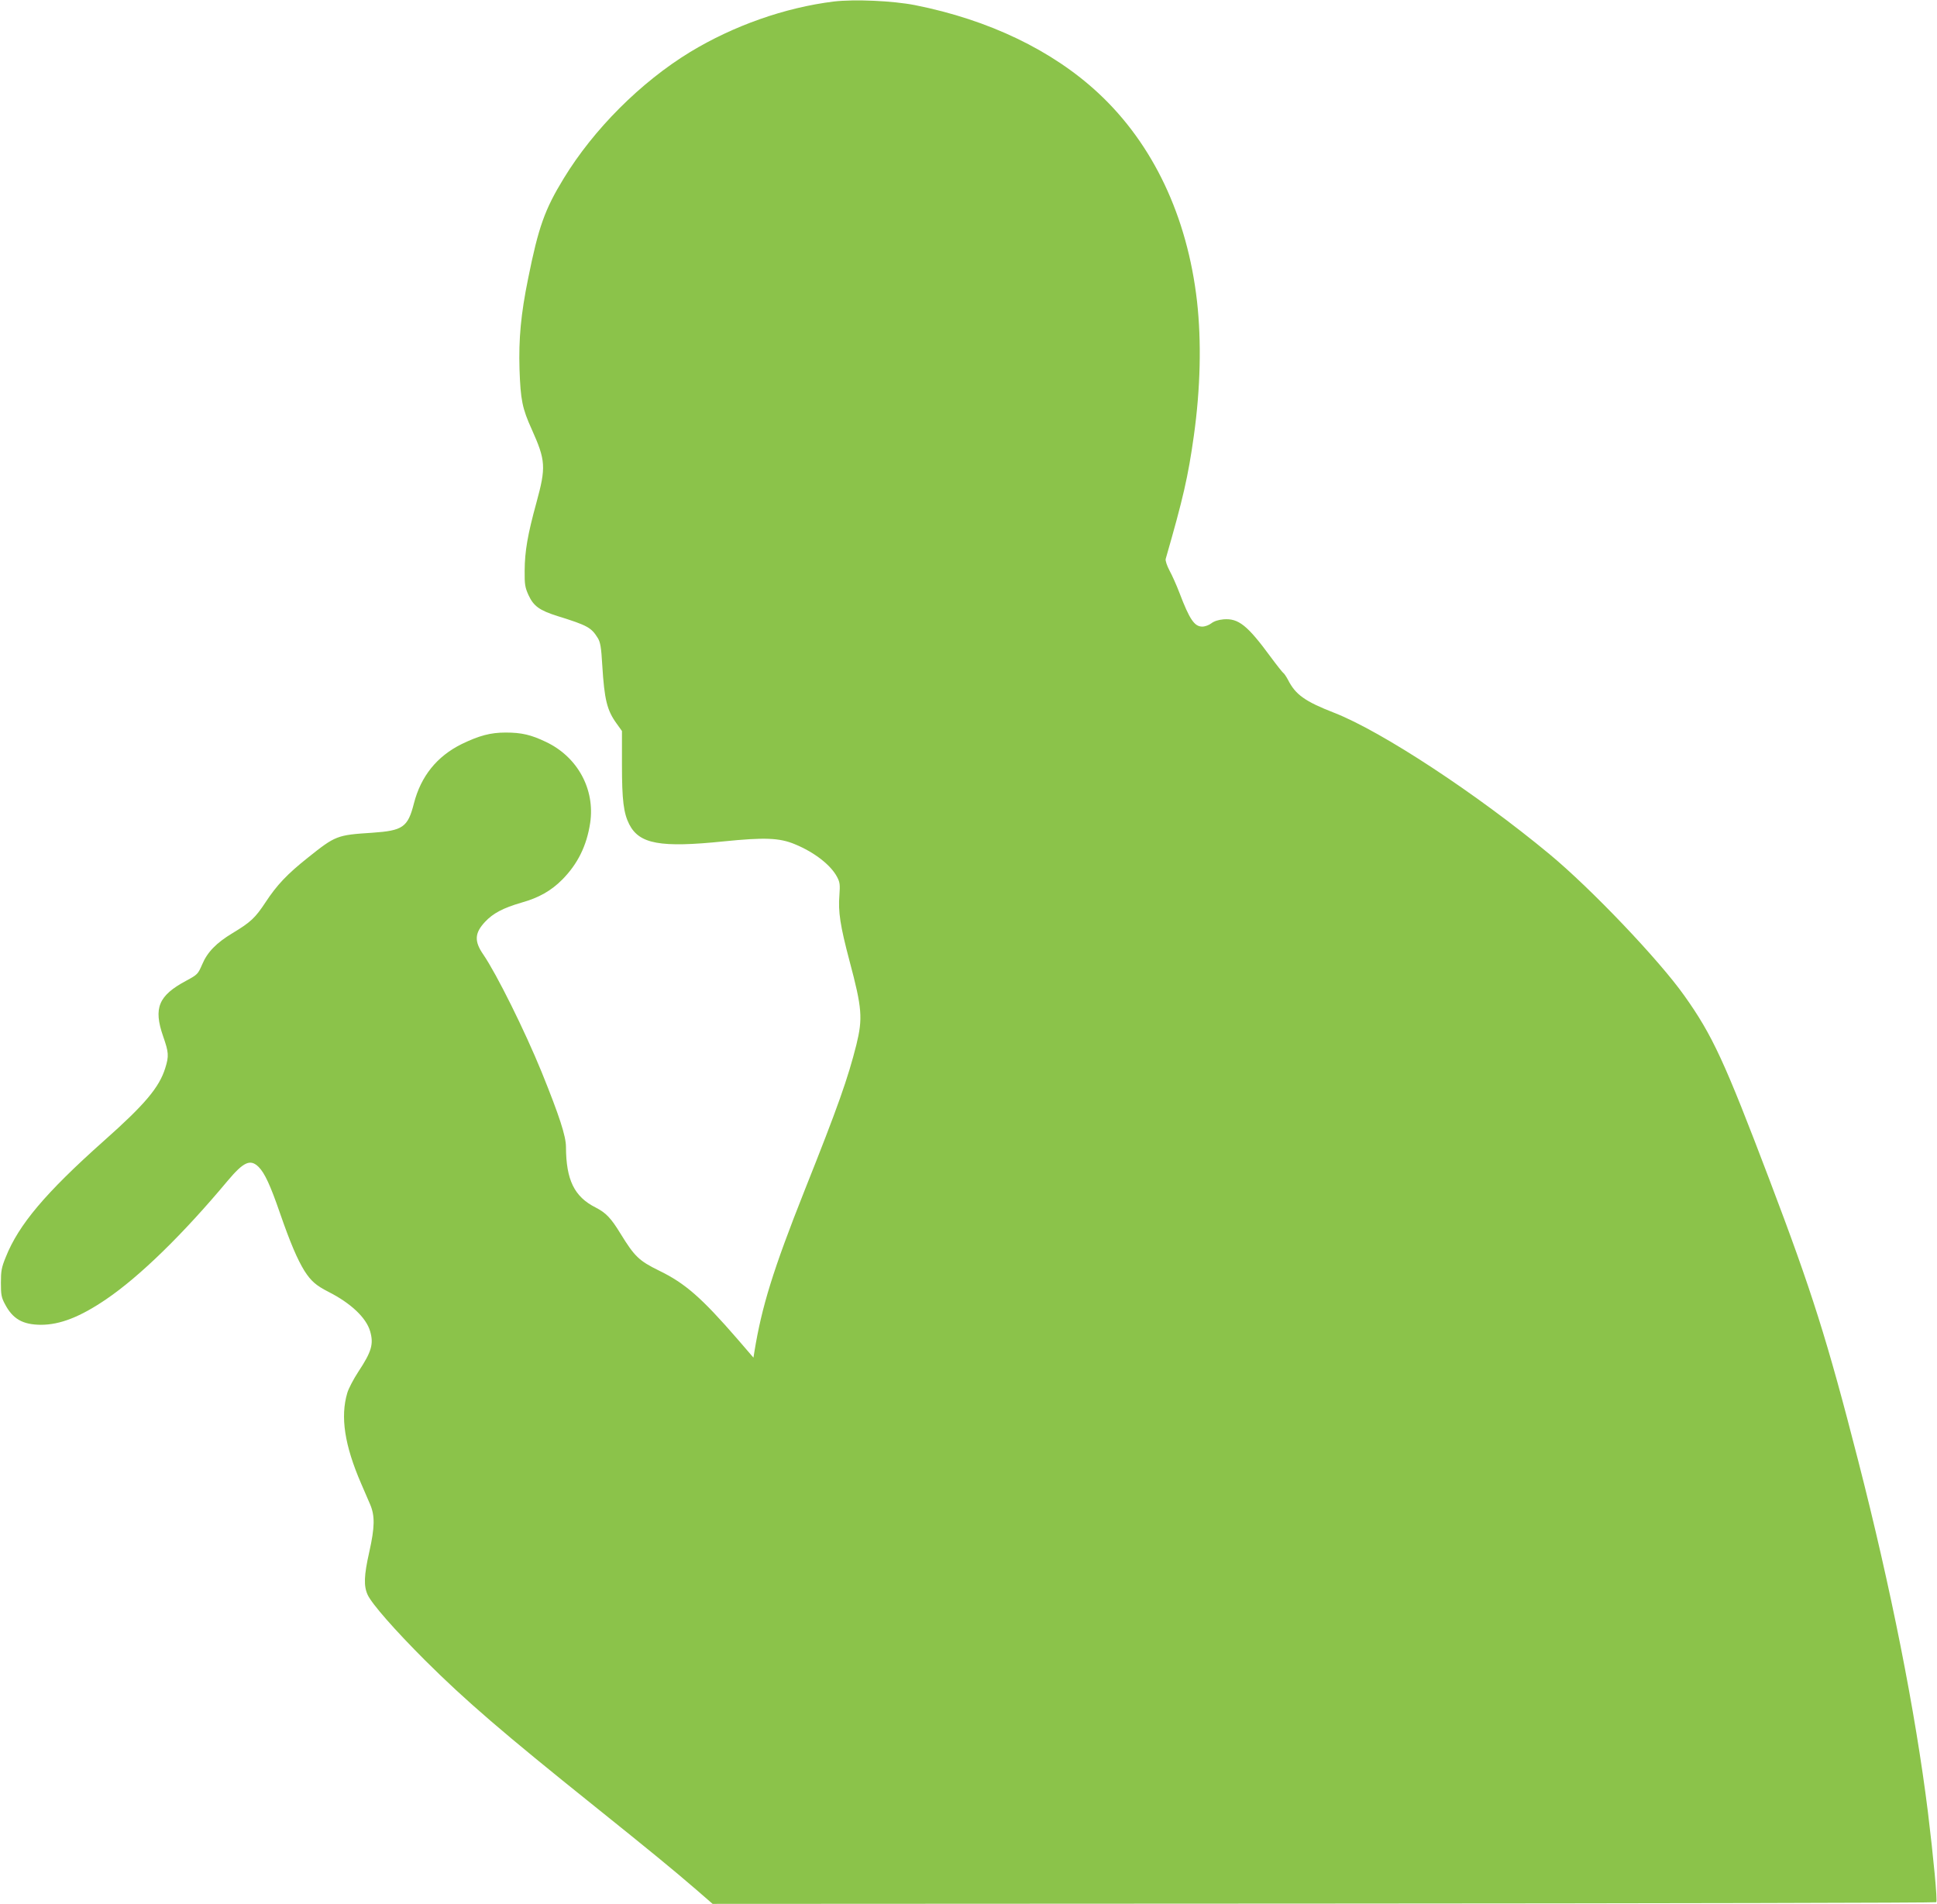
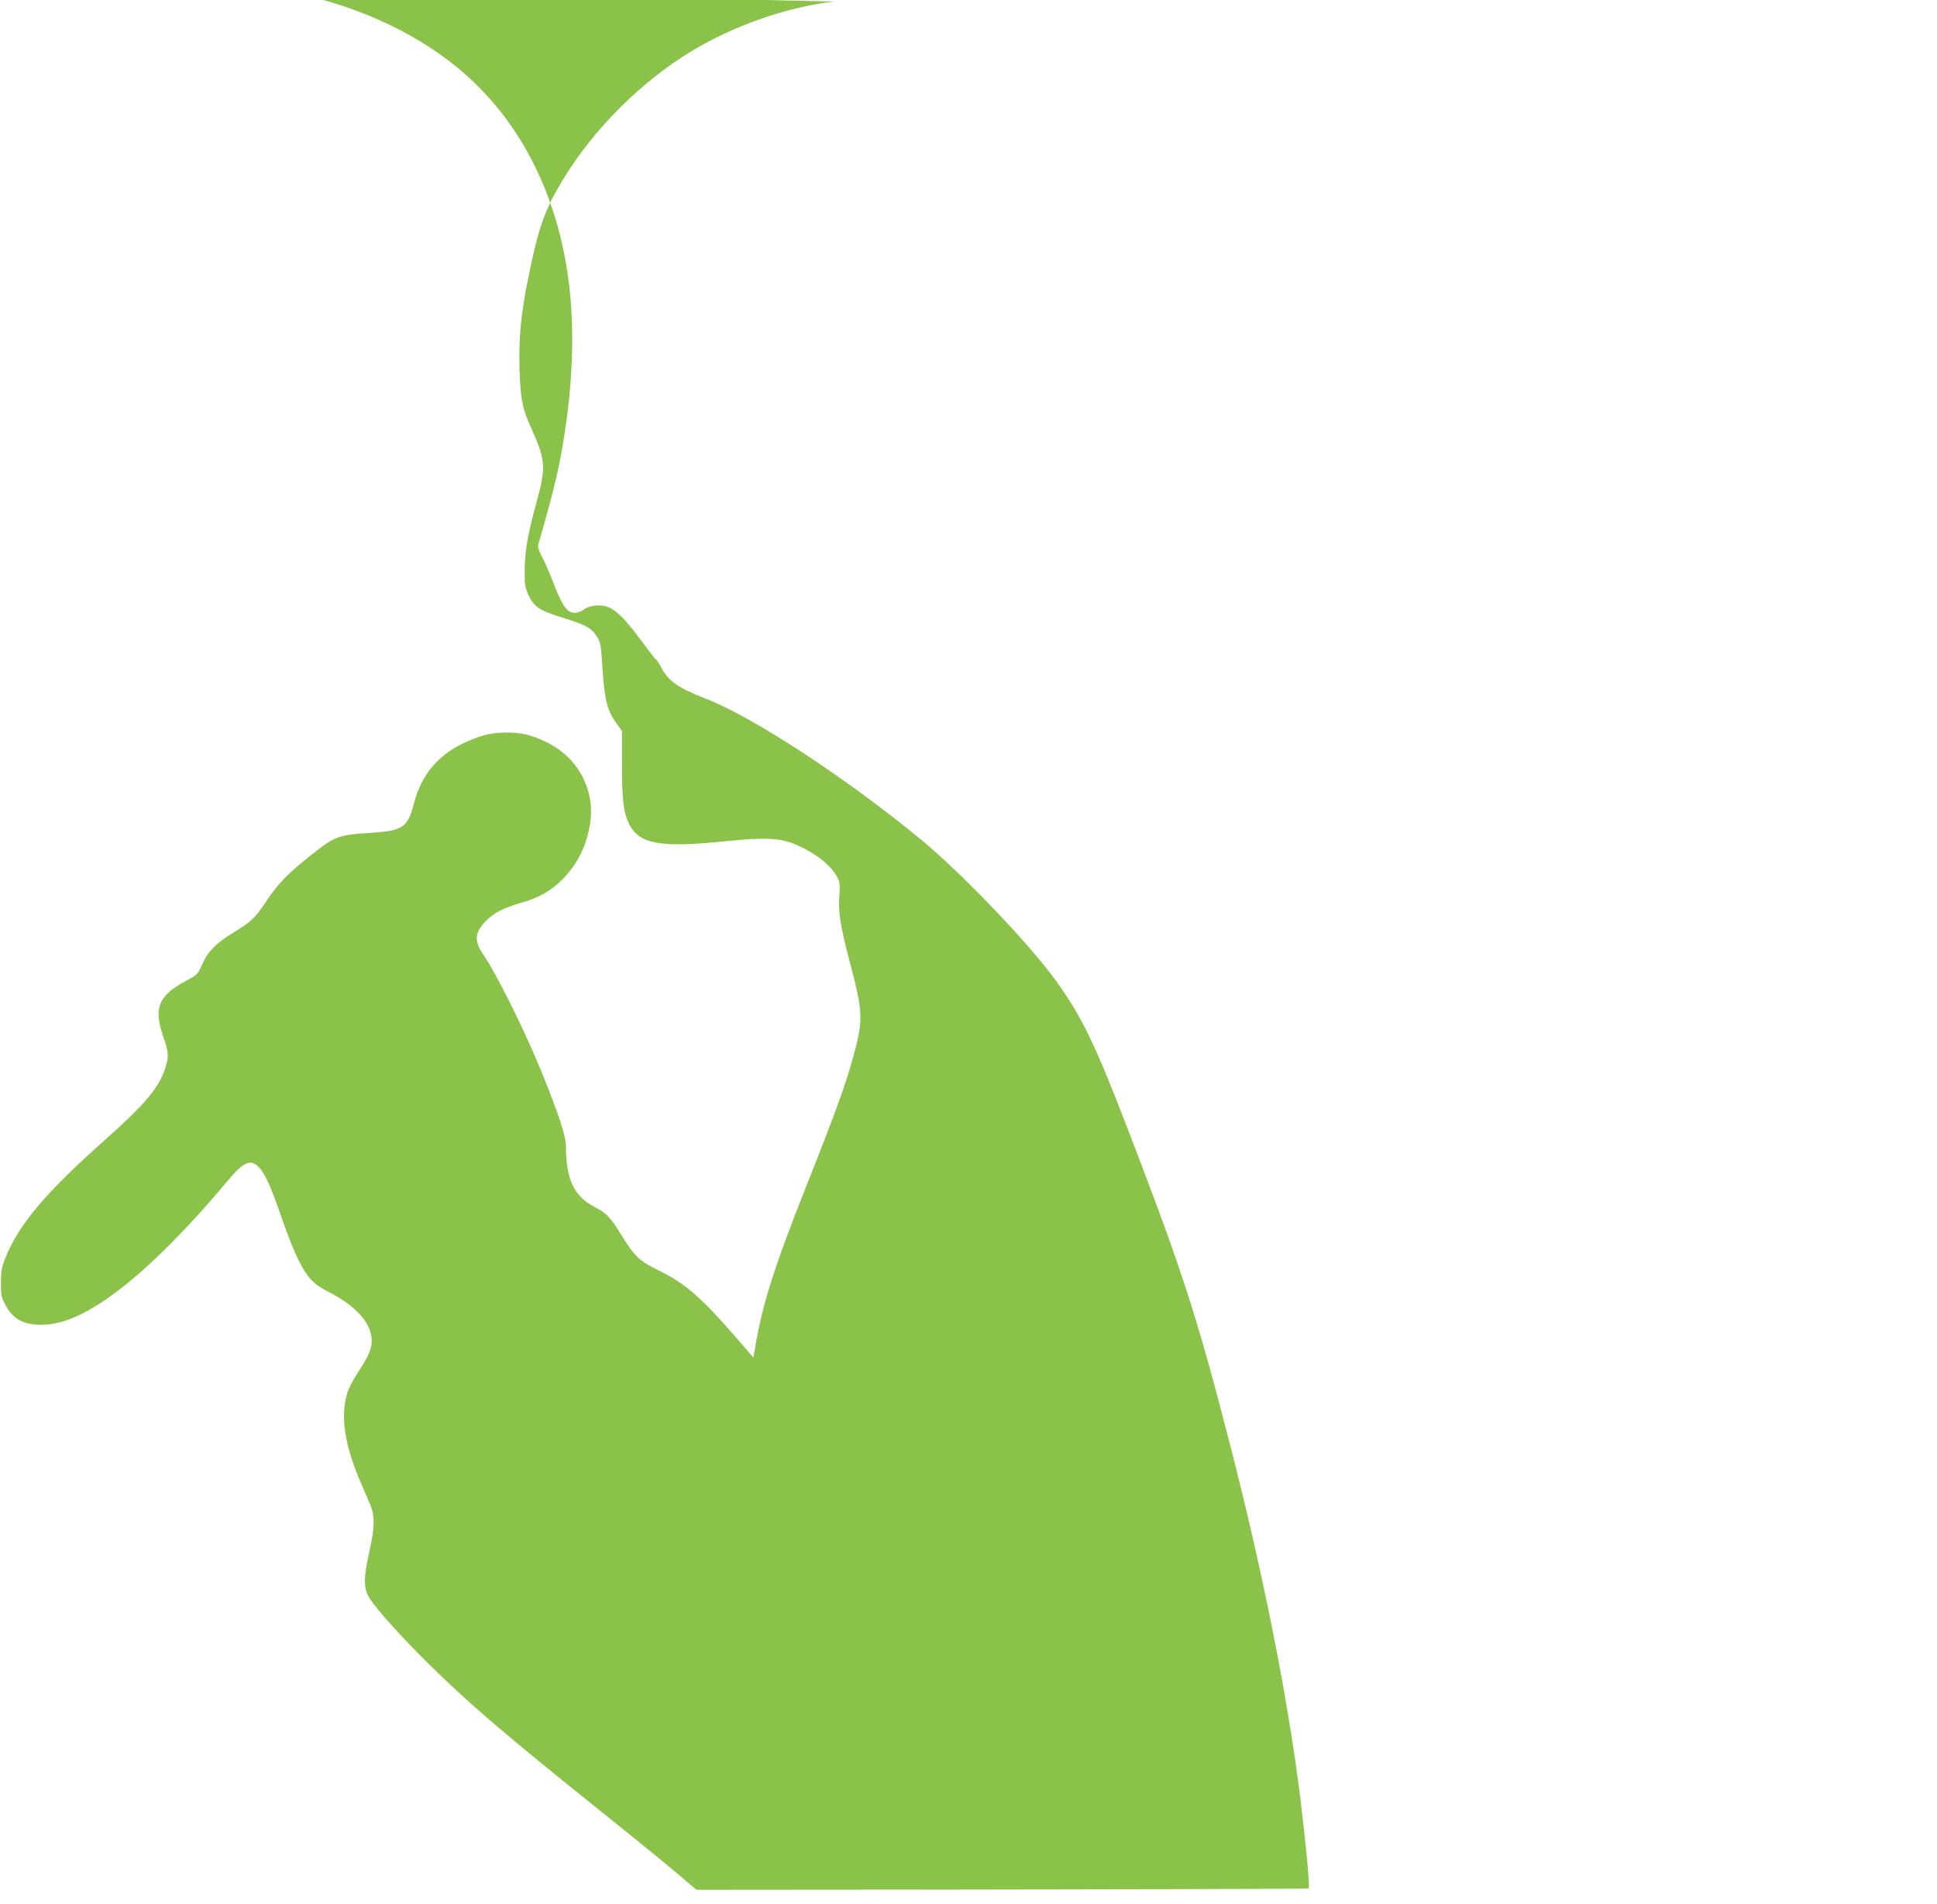
<svg xmlns="http://www.w3.org/2000/svg" version="1.0" width="1280pt" height="1258pt" viewBox="0 0 1280 1258" preserveAspectRatio="xMidYMid meet">
  <g transform="translate(0,1258) scale(0.1,-0.1)" fill="#8bc34a" stroke="none">
-     <path d="M5510 12570 c-324 -40 -663 -160 -950 -334 -326 -199 -637 -510 -835 -835 -126 -206 -167 -323 -235 -661 -48 -235 -63 -399 -57 -600 7 -202 18 -258 81 -397 92 -205 95 -249 31 -483 -59 -215 -77 -322 -78 -450 -1 -92 3 -112 25 -161 34 -74 73 -102 194 -140 196 -61 221 -75 264 -144 17 -28 23 -59 30 -182 14 -226 31 -296 95 -384 l35 -49 0 -223 c0 -235 11 -320 48 -393 67 -131 206 -156 625 -113 269 27 367 24 470 -19 129 -53 238 -138 279 -217 18 -34 20 -51 15 -118 -9 -111 5 -203 67 -437 83 -311 88 -378 45 -553 -56 -222 -120 -405 -342 -962 -209 -527 -283 -767 -332 -1067 l-6 -38 -106 123 c-237 273 -345 368 -518 452 -132 65 -161 92 -255 245 -63 103 -96 137 -164 172 -141 71 -195 182 -196 400 0 72 -44 206 -160 493 -113 277 -298 649 -386 778 -61 88 -58 142 11 216 53 57 120 92 240 127 117 33 196 78 270 152 102 103 162 223 185 375 33 222 -83 436 -292 535 -98 47 -161 62 -266 62 -101 0 -175 -20 -291 -76 -164 -81 -270 -213 -316 -393 -40 -157 -73 -179 -275 -193 -234 -15 -243 -19 -426 -165 -137 -109 -204 -180 -279 -294 -68 -103 -97 -131 -218 -204 -108 -65 -167 -126 -201 -207 -28 -64 -30 -67 -106 -108 -183 -98 -217 -180 -152 -367 37 -106 39 -130 14 -210 -40 -128 -134 -240 -407 -482 -385 -343 -562 -553 -647 -767 -28 -68 -32 -92 -32 -169 0 -78 3 -97 26 -140 52 -100 118 -137 238 -138 127 0 260 52 432 169 222 151 508 430 802 782 106 126 150 146 205 92 40 -40 78 -122 141 -305 68 -196 115 -306 162 -382 43 -67 76 -96 158 -138 148 -75 250 -171 276 -261 24 -84 10 -134 -78 -267 -32 -49 -65 -112 -73 -140 -47 -158 -18 -346 91 -598 20 -46 47 -109 60 -139 32 -75 31 -150 -6 -315 -35 -155 -37 -223 -11 -281 27 -60 181 -235 380 -434 266 -265 517 -481 1121 -965 370 -297 512 -413 672 -551 l107 -93 4040 2 c2222 1 4042 5 4046 9 9 8 -18 292 -55 595 -83 667 -245 1482 -461 2323 -205 799 -305 1115 -586 1855 -297 782 -376 954 -563 1217 -168 237 -615 706 -890 934 -481 399 -1108 811 -1422 934 -195 76 -257 120 -307 219 -12 22 -26 43 -32 46 -5 4 -42 50 -81 103 -155 211 -214 258 -313 250 -33 -3 -62 -12 -80 -26 -15 -12 -42 -22 -60 -22 -52 0 -84 47 -151 223 -19 50 -49 117 -66 148 -17 32 -28 66 -25 76 115 399 148 542 186 813 44 314 51 623 21 890 -64 560 -290 1038 -651 1374 -304 283 -724 485 -1212 582 -148 29 -400 40 -537 24z" />
+     <path d="M5510 12570 c-324 -40 -663 -160 -950 -334 -326 -199 -637 -510 -835 -835 -126 -206 -167 -323 -235 -661 -48 -235 -63 -399 -57 -600 7 -202 18 -258 81 -397 92 -205 95 -249 31 -483 -59 -215 -77 -322 -78 -450 -1 -92 3 -112 25 -161 34 -74 73 -102 194 -140 196 -61 221 -75 264 -144 17 -28 23 -59 30 -182 14 -226 31 -296 95 -384 l35 -49 0 -223 c0 -235 11 -320 48 -393 67 -131 206 -156 625 -113 269 27 367 24 470 -19 129 -53 238 -138 279 -217 18 -34 20 -51 15 -118 -9 -111 5 -203 67 -437 83 -311 88 -378 45 -553 -56 -222 -120 -405 -342 -962 -209 -527 -283 -767 -332 -1067 l-6 -38 -106 123 c-237 273 -345 368 -518 452 -132 65 -161 92 -255 245 -63 103 -96 137 -164 172 -141 71 -195 182 -196 400 0 72 -44 206 -160 493 -113 277 -298 649 -386 778 -61 88 -58 142 11 216 53 57 120 92 240 127 117 33 196 78 270 152 102 103 162 223 185 375 33 222 -83 436 -292 535 -98 47 -161 62 -266 62 -101 0 -175 -20 -291 -76 -164 -81 -270 -213 -316 -393 -40 -157 -73 -179 -275 -193 -234 -15 -243 -19 -426 -165 -137 -109 -204 -180 -279 -294 -68 -103 -97 -131 -218 -204 -108 -65 -167 -126 -201 -207 -28 -64 -30 -67 -106 -108 -183 -98 -217 -180 -152 -367 37 -106 39 -130 14 -210 -40 -128 -134 -240 -407 -482 -385 -343 -562 -553 -647 -767 -28 -68 -32 -92 -32 -169 0 -78 3 -97 26 -140 52 -100 118 -137 238 -138 127 0 260 52 432 169 222 151 508 430 802 782 106 126 150 146 205 92 40 -40 78 -122 141 -305 68 -196 115 -306 162 -382 43 -67 76 -96 158 -138 148 -75 250 -171 276 -261 24 -84 10 -134 -78 -267 -32 -49 -65 -112 -73 -140 -47 -158 -18 -346 91 -598 20 -46 47 -109 60 -139 32 -75 31 -150 -6 -315 -35 -155 -37 -223 -11 -281 27 -60 181 -235 380 -434 266 -265 517 -481 1121 -965 370 -297 512 -413 672 -551 c2222 1 4042 5 4046 9 9 8 -18 292 -55 595 -83 667 -245 1482 -461 2323 -205 799 -305 1115 -586 1855 -297 782 -376 954 -563 1217 -168 237 -615 706 -890 934 -481 399 -1108 811 -1422 934 -195 76 -257 120 -307 219 -12 22 -26 43 -32 46 -5 4 -42 50 -81 103 -155 211 -214 258 -313 250 -33 -3 -62 -12 -80 -26 -15 -12 -42 -22 -60 -22 -52 0 -84 47 -151 223 -19 50 -49 117 -66 148 -17 32 -28 66 -25 76 115 399 148 542 186 813 44 314 51 623 21 890 -64 560 -290 1038 -651 1374 -304 283 -724 485 -1212 582 -148 29 -400 40 -537 24z" />
  </g>
</svg>